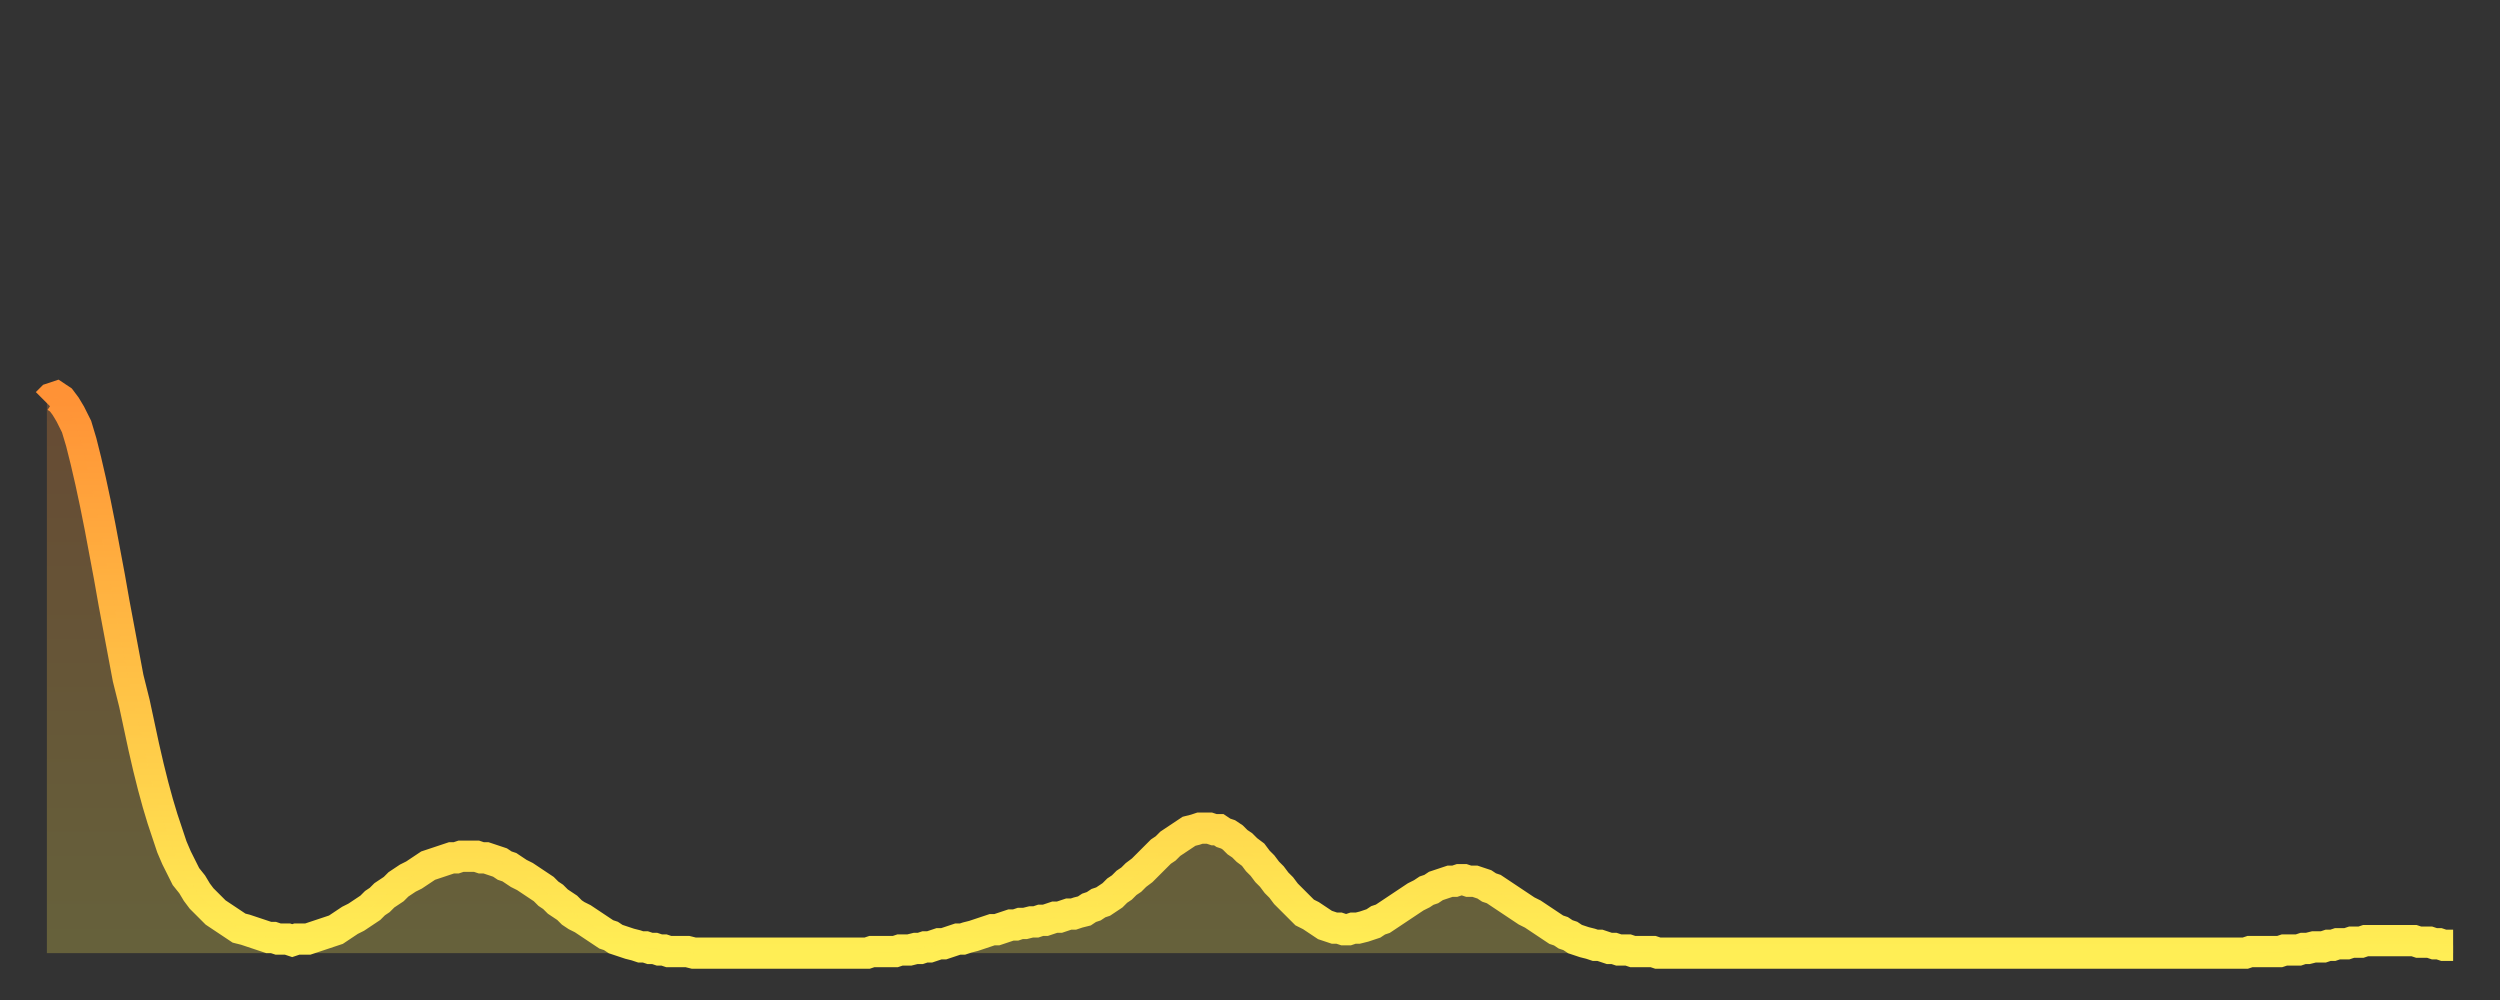
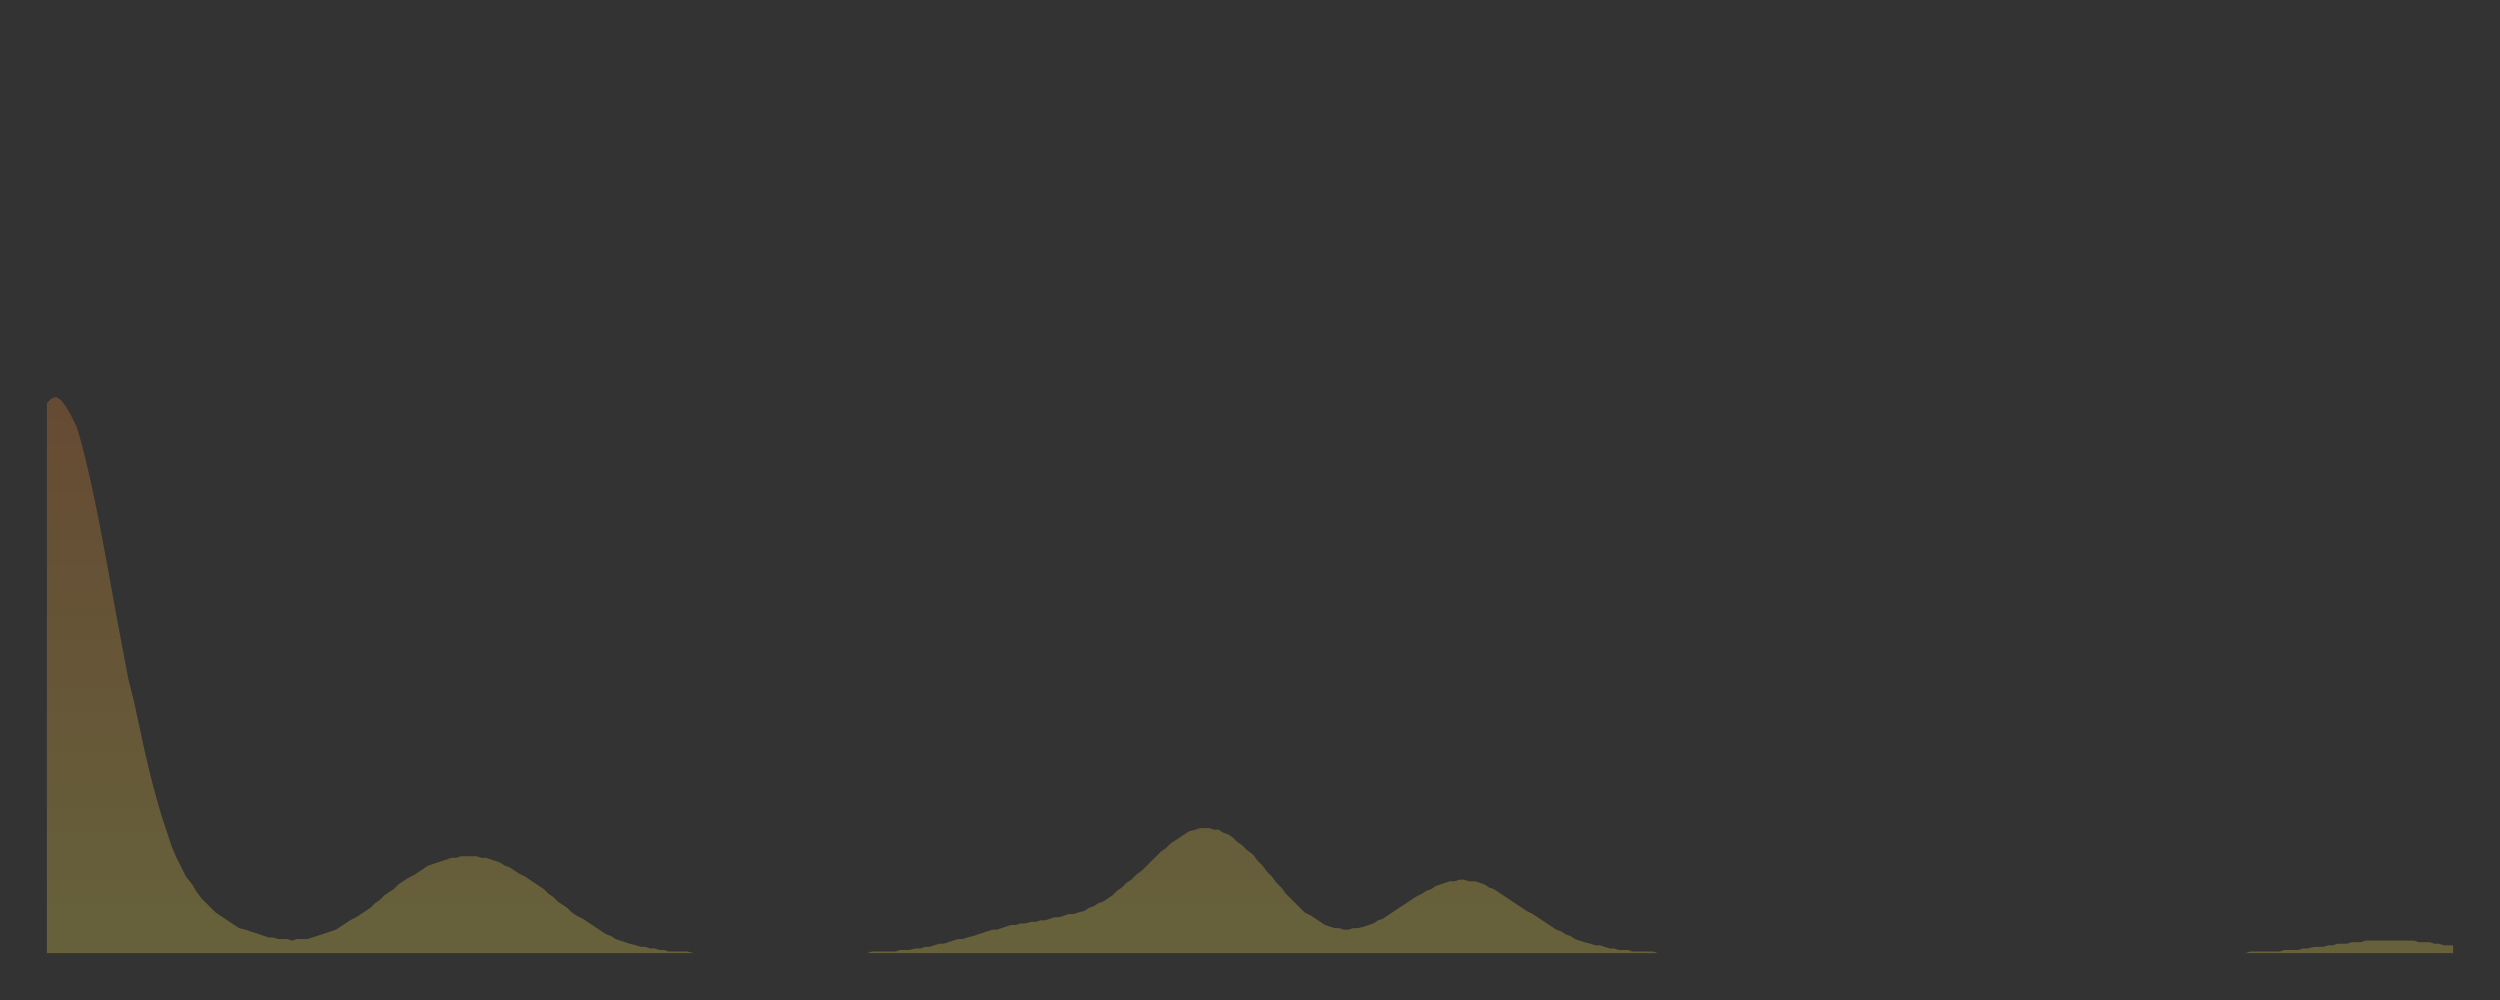
<svg xmlns="http://www.w3.org/2000/svg" baseProfile="full" height="64" version="1.1" width="160">
  <rect width="100%" height="100%" fill="#333333" stroke="none" />
  <defs>
    <linearGradient id="id146546" x1="0" x2="0" y1="0" y2="1">
      <stop offset="0%" stop-color="#ff9236" />
      <stop offset="50%" stop-color="#ffc045" />
      <stop offset="100%" stop-color="#ffee55" />
    </linearGradient>
  </defs>
  <g transform="translate(3,3)">
    <g>
-       <path d="M 0.0 22.8 L 0.3 22.5 0.6 22.4 0.9 22.6 1.2 23.0 1.5 23.5 1.9 24.3 2.2 25.3 2.5 26.5 2.8 27.8 3.1 29.2 3.4 30.7 3.7 32.3 4.0 33.9 4.3 35.6 4.6 37.2 4.9 38.8 5.2 40.4 5.6 42.0 5.9 43.4 6.2 44.8 6.5 46.1 6.8 47.3 7.1 48.4 7.4 49.4 7.7 50.3 8.0 51.2 8.3 51.9 8.6 52.5 8.9 53.1 9.3 53.6 9.6 54.1 9.9 54.5 10.2 54.8 10.5 55.1 10.8 55.4 11.1 55.6 11.4 55.8 11.7 56.0 12.0 56.2 12.3 56.4 12.7 56.5 13.0 56.6 13.3 56.7 13.6 56.8 13.9 56.9 14.2 57.0 14.5 57.0 14.8 57.1 15.1 57.1 15.4 57.1 15.7 57.2 16.0 57.1 16.4 57.1 16.7 57.1 17.0 57.0 17.3 56.9 17.6 56.8 17.9 56.7 18.2 56.6 18.5 56.5 18.8 56.3 19.1 56.1 19.4 55.9 19.8 55.7 20.1 55.5 20.4 55.3 20.7 55.1 21.0 54.8 21.3 54.6 21.6 54.3 21.9 54.1 22.2 53.9 22.5 53.6 22.8 53.4 23.1 53.2 23.5 53.0 23.8 52.8 24.1 52.6 24.4 52.4 24.7 52.3 25.0 52.2 25.3 52.1 25.6 52.0 25.9 51.9 26.2 51.9 26.5 51.8 26.8 51.8 27.2 51.8 27.5 51.8 27.8 51.9 28.1 51.9 28.4 52.0 28.7 52.1 29.0 52.2 29.3 52.4 29.6 52.5 29.9 52.7 30.2 52.9 30.6 53.1 30.9 53.3 31.2 53.5 31.5 53.7 31.8 53.9 32.1 54.2 32.4 54.4 32.7 54.7 33.0 54.9 33.3 55.1 33.6 55.4 33.9 55.6 34.3 55.8 34.6 56.0 34.9 56.2 35.2 56.4 35.5 56.6 35.8 56.8 36.1 56.9 36.4 57.1 36.7 57.2 37.0 57.3 37.3 57.4 37.7 57.5 38.0 57.6 38.3 57.6 38.6 57.7 38.9 57.7 39.2 57.8 39.5 57.8 39.8 57.9 40.1 57.9 40.4 57.9 40.7 57.9 41.0 57.9 41.4 58.0 41.7 58.0 42.0 58.0 42.3 58.0 42.6 58.0 42.9 58.0 43.2 58.0 43.5 58.0 43.8 58.0 44.1 58.0 44.4 58.0 44.7 58.0 45.1 58.0 45.4 58.0 45.7 58.0 46.0 58.0 46.3 58.0 46.6 58.0 46.9 58.0 47.2 58.0 47.5 58.0 47.8 58.0 48.1 58.0 48.5 58.0 48.8 58.0 49.1 58.0 49.4 58.0 49.7 58.0 50.0 58.0 50.3 58.0 50.6 58.0 50.9 58.0 51.2 58.0 51.5 58.0 51.8 58.0 52.2 58.0 52.5 58.0 52.8 57.9 53.1 57.9 53.4 57.9 53.7 57.9 54.0 57.9 54.3 57.9 54.6 57.8 54.9 57.8 55.2 57.8 55.6 57.7 55.9 57.7 56.2 57.6 56.5 57.6 56.8 57.5 57.1 57.4 57.4 57.4 57.7 57.3 58.0 57.2 58.3 57.1 58.6 57.1 58.9 57.0 59.3 56.9 59.6 56.8 59.9 56.7 60.2 56.6 60.5 56.5 60.8 56.5 61.1 56.4 61.4 56.3 61.7 56.2 62.0 56.2 62.3 56.1 62.6 56.1 63.0 56.0 63.3 56.0 63.6 55.9 63.9 55.9 64.2 55.8 64.5 55.7 64.8 55.7 65.1 55.6 65.4 55.5 65.7 55.5 66.0 55.4 66.4 55.3 66.7 55.1 67.0 55.0 67.3 54.8 67.6 54.7 67.9 54.5 68.2 54.3 68.5 54.0 68.8 53.8 69.1 53.5 69.4 53.3 69.7 53.0 70.1 52.7 70.4 52.4 70.7 52.1 71.0 51.8 71.3 51.5 71.6 51.3 71.9 51.0 72.2 50.8 72.5 50.6 72.8 50.4 73.1 50.2 73.5 50.1 73.8 50.0 74.1 50.0 74.4 50.0 74.7 50.1 75.0 50.1 75.3 50.3 75.6 50.4 75.9 50.6 76.2 50.9 76.5 51.1 76.8 51.4 77.2 51.7 77.5 52.1 77.8 52.4 78.1 52.8 78.4 53.1 78.7 53.5 79.0 53.8 79.3 54.2 79.6 54.5 79.9 54.8 80.2 55.1 80.5 55.4 80.9 55.6 81.2 55.8 81.5 56.0 81.8 56.2 82.1 56.3 82.4 56.4 82.7 56.4 83.0 56.5 83.3 56.5 83.6 56.4 83.9 56.4 84.3 56.3 84.6 56.2 84.9 56.1 85.2 55.9 85.5 55.8 85.8 55.6 86.1 55.4 86.4 55.2 86.7 55.0 87.0 54.8 87.3 54.6 87.6 54.4 88.0 54.2 88.3 54.0 88.6 53.9 88.9 53.7 89.2 53.6 89.5 53.5 89.8 53.4 90.1 53.4 90.4 53.3 90.7 53.3 91.0 53.4 91.4 53.4 91.7 53.5 92.0 53.6 92.3 53.8 92.6 53.9 92.9 54.1 93.2 54.3 93.5 54.5 93.8 54.7 94.1 54.9 94.4 55.1 94.7 55.3 95.1 55.5 95.4 55.7 95.7 55.9 96.0 56.1 96.3 56.3 96.6 56.5 96.9 56.6 97.2 56.8 97.5 56.9 97.8 57.1 98.1 57.2 98.4 57.3 98.8 57.4 99.1 57.5 99.4 57.5 99.7 57.6 100.0 57.7 100.3 57.7 100.6 57.8 100.9 57.8 101.2 57.8 101.5 57.9 101.8 57.9 102.2 57.9 102.5 57.9 102.8 57.9 103.1 58.0 103.4 58.0 103.7 58.0 104.0 58.0 104.3 58.0 104.6 58.0 104.9 58.0 105.2 58.0 105.5 58.0 105.9 58.0 106.2 58.0 106.5 58.0 106.8 58.0 107.1 58.0 107.4 58.0 107.7 58.0 108.0 58.0 108.3 58.0 108.6 58.0 108.9 58.0 109.3 58.0 109.6 58.0 109.9 58.0 110.2 58.0 110.5 58.0 110.8 58.0 111.1 58.0 111.4 58.0 111.7 58.0 112.0 58.0 112.3 58.0 112.6 58.0 113.0 58.0 113.3 58.0 113.6 58.0 113.9 58.0 114.2 58.0 114.5 58.0 114.8 58.0 115.1 58.0 115.4 58.0 115.7 58.0 116.0 58.0 116.3 58.0 116.7 58.0 117.0 58.0 117.3 58.0 117.6 58.0 117.9 58.0 118.2 58.0 118.5 58.0 118.8 58.0 119.1 58.0 119.4 58.0 119.7 58.0 120.1 58.0 120.4 58.0 120.7 58.0 121.0 58.0 121.3 58.0 121.6 58.0 121.9 58.0 122.2 58.0 122.5 58.0 122.8 58.0 123.1 58.0 123.4 58.0 123.8 58.0 124.1 58.0 124.4 58.0 124.7 58.0 125.0 58.0 125.3 58.0 125.6 58.0 125.9 58.0 126.2 58.0 126.5 58.0 126.8 58.0 127.2 58.0 127.5 58.0 127.8 58.0 128.1 58.0 128.4 58.0 128.7 58.0 129.0 58.0 129.3 58.0 129.6 58.0 129.9 58.0 130.2 58.0 130.5 58.0 130.9 58.0 131.2 58.0 131.5 58.0 131.8 58.0 132.1 58.0 132.4 58.0 132.7 58.0 133.0 58.0 133.3 58.0 133.6 58.0 133.9 58.0 134.2 58.0 134.6 58.0 134.9 58.0 135.2 58.0 135.5 58.0 135.8 58.0 136.1 58.0 136.4 58.0 136.7 58.0 137.0 58.0 137.3 58.0 137.6 58.0 138.0 58.0 138.3 58.0 138.6 58.0 138.9 58.0 139.2 58.0 139.5 58.0 139.8 58.0 140.1 58.0 140.4 58.0 140.7 58.0 141.0 57.9 141.3 57.9 141.7 57.9 142.0 57.9 142.3 57.9 142.6 57.9 142.9 57.9 143.2 57.8 143.5 57.8 143.8 57.8 144.1 57.8 144.4 57.7 144.7 57.7 145.1 57.6 145.4 57.6 145.7 57.6 146.0 57.5 146.3 57.5 146.6 57.4 146.9 57.4 147.2 57.4 147.5 57.3 147.8 57.3 148.1 57.3 148.4 57.2 148.8 57.2 149.1 57.2 149.4 57.2 149.7 57.2 150.0 57.2 150.3 57.2 150.6 57.2 150.9 57.2 151.2 57.2 151.5 57.2 151.8 57.3 152.1 57.3 152.5 57.3 152.8 57.4 153.1 57.4 153.4 57.5 153.7 57.5 154.0 57.5" fill="none" id="graph-curve" opacity="1" stroke="url(#id146546)" stroke-width="2" />
      <path d="M 0 58 L 0.0 22.8 0.3 22.5 0.6 22.4 0.9 22.6 1.2 23.0 1.5 23.5 1.9 24.3 2.2 25.3 2.5 26.5 2.8 27.8 3.1 29.2 3.4 30.7 3.7 32.3 4.0 33.9 4.3 35.6 4.6 37.2 4.9 38.8 5.2 40.4 5.6 42.0 5.9 43.4 6.2 44.8 6.5 46.1 6.8 47.3 7.1 48.4 7.4 49.4 7.7 50.3 8.0 51.2 8.3 51.9 8.6 52.5 8.9 53.1 9.3 53.6 9.6 54.1 9.9 54.5 10.2 54.8 10.5 55.1 10.8 55.4 11.1 55.6 11.4 55.8 11.7 56.0 12.0 56.2 12.3 56.4 12.7 56.5 13.0 56.6 13.3 56.7 13.6 56.8 13.9 56.9 14.2 57.0 14.5 57.0 14.8 57.1 15.1 57.1 15.4 57.1 15.7 57.2 16.0 57.1 16.4 57.1 16.7 57.1 17.0 57.0 17.3 56.9 17.6 56.8 17.9 56.7 18.2 56.6 18.5 56.5 18.8 56.3 19.1 56.1 19.4 55.9 19.8 55.7 20.1 55.5 20.4 55.3 20.7 55.1 21.0 54.8 21.3 54.6 21.6 54.3 21.9 54.1 22.2 53.9 22.5 53.6 22.8 53.4 23.1 53.2 23.5 53.0 23.8 52.8 24.1 52.6 24.4 52.4 24.7 52.3 25.0 52.2 25.3 52.1 25.6 52.0 25.9 51.9 26.2 51.9 26.5 51.8 26.8 51.8 27.2 51.8 27.5 51.8 27.8 51.9 28.1 51.9 28.4 52.0 28.7 52.1 29.0 52.2 29.3 52.4 29.6 52.5 29.9 52.7 30.2 52.9 30.6 53.1 30.9 53.3 31.2 53.5 31.5 53.7 31.8 53.9 32.1 54.2 32.4 54.4 32.7 54.7 33.0 54.9 33.3 55.1 33.6 55.4 33.9 55.6 34.3 55.8 34.6 56.0 34.9 56.2 35.2 56.4 35.5 56.6 35.8 56.8 36.1 56.9 36.4 57.1 36.7 57.2 37.0 57.3 37.3 57.4 37.7 57.5 38.0 57.6 38.3 57.6 38.6 57.7 38.9 57.7 39.2 57.8 39.5 57.8 39.8 57.9 40.1 57.9 40.4 57.9 40.7 57.9 41.0 57.9 41.4 58.0 41.7 58.0 42.0 58.0 42.3 58.0 42.6 58.0 42.9 58.0 43.2 58.0 43.5 58.0 43.8 58.0 44.1 58.0 44.4 58.0 44.7 58.0 45.1 58.0 45.4 58.0 45.7 58.0 46.0 58.0 46.3 58.0 46.6 58.0 46.9 58.0 47.2 58.0 47.5 58.0 47.8 58.0 48.1 58.0 48.5 58.0 48.8 58.0 49.1 58.0 49.4 58.0 49.7 58.0 50.0 58.0 50.3 58.0 50.6 58.0 50.9 58.0 51.2 58.0 51.5 58.0 51.8 58.0 52.2 58.0 52.5 58.0 52.8 57.9 53.1 57.9 53.4 57.9 53.7 57.9 54.0 57.9 54.3 57.9 54.6 57.8 54.9 57.8 55.2 57.8 55.6 57.7 55.9 57.7 56.2 57.6 56.5 57.6 56.8 57.5 57.1 57.4 57.4 57.4 57.7 57.3 58.0 57.2 58.3 57.1 58.6 57.1 58.9 57.0 59.3 56.9 59.6 56.8 59.9 56.7 60.2 56.6 60.5 56.5 60.8 56.5 61.1 56.4 61.4 56.3 61.7 56.2 62.0 56.2 62.3 56.1 62.6 56.1 63.0 56.0 63.3 56.0 63.6 55.9 63.9 55.9 64.2 55.8 64.5 55.7 64.8 55.7 65.1 55.6 65.4 55.5 65.7 55.5 66.0 55.4 66.4 55.3 66.7 55.1 67.0 55.0 67.3 54.8 67.6 54.7 67.9 54.5 68.2 54.3 68.5 54.0 68.8 53.8 69.1 53.5 69.4 53.3 69.7 53.0 70.1 52.7 70.4 52.4 70.7 52.1 71.0 51.8 71.3 51.5 71.6 51.3 71.9 51.0 72.2 50.8 72.5 50.6 72.8 50.4 73.1 50.2 73.5 50.1 73.8 50.0 74.1 50.0 74.4 50.0 74.7 50.1 75.0 50.1 75.3 50.3 75.6 50.4 75.9 50.6 76.2 50.9 76.5 51.1 76.8 51.4 77.2 51.7 77.5 52.1 77.8 52.4 78.1 52.8 78.4 53.1 78.7 53.5 79.0 53.8 79.3 54.2 79.6 54.5 79.9 54.8 80.2 55.1 80.5 55.4 80.9 55.6 81.2 55.8 81.5 56.0 81.8 56.2 82.1 56.3 82.4 56.4 82.7 56.4 83.0 56.5 83.3 56.5 83.6 56.4 83.9 56.4 84.3 56.3 84.6 56.2 84.9 56.1 85.2 55.9 85.5 55.8 85.8 55.6 86.1 55.4 86.4 55.2 86.7 55.0 87.0 54.8 87.3 54.6 87.6 54.4 88.0 54.2 88.3 54.0 88.6 53.9 88.9 53.7 89.2 53.6 89.5 53.5 89.8 53.4 90.1 53.4 90.4 53.3 90.7 53.3 91.0 53.4 91.4 53.4 91.7 53.5 92.0 53.6 92.3 53.8 92.6 53.9 92.9 54.1 93.2 54.3 93.5 54.5 93.8 54.7 94.1 54.9 94.4 55.1 94.7 55.3 95.1 55.5 95.4 55.7 95.7 55.9 96.0 56.1 96.3 56.3 96.6 56.5 96.9 56.6 97.2 56.8 97.5 56.9 97.8 57.1 98.1 57.2 98.4 57.3 98.8 57.4 99.1 57.5 99.4 57.5 99.7 57.6 100.0 57.7 100.3 57.7 100.6 57.8 100.9 57.8 101.2 57.8 101.5 57.9 101.8 57.9 102.2 57.9 102.5 57.9 102.8 57.9 103.1 58.0 103.4 58.0 103.7 58.0 104.0 58.0 104.3 58.0 104.6 58.0 104.9 58.0 105.2 58.0 105.5 58.0 105.9 58.0 106.2 58.0 106.5 58.0 106.8 58.0 107.1 58.0 107.4 58.0 107.7 58.0 108.0 58.0 108.3 58.0 108.6 58.0 108.9 58.0 109.3 58.0 109.6 58.0 109.9 58.0 110.2 58.0 110.5 58.0 110.8 58.0 111.1 58.0 111.4 58.0 111.7 58.0 112.0 58.0 112.3 58.0 112.6 58.0 113.0 58.0 113.3 58.0 113.6 58.0 113.9 58.0 114.2 58.0 114.5 58.0 114.8 58.0 115.1 58.0 115.4 58.0 115.7 58.0 116.0 58.0 116.3 58.0 116.7 58.0 117.0 58.0 117.3 58.0 117.6 58.0 117.9 58.0 118.2 58.0 118.5 58.0 118.8 58.0 119.1 58.0 119.4 58.0 119.7 58.0 120.1 58.0 120.4 58.0 120.7 58.0 121.0 58.0 121.3 58.0 121.6 58.0 121.9 58.0 122.2 58.0 122.5 58.0 122.8 58.0 123.1 58.0 123.4 58.0 123.8 58.0 124.1 58.0 124.4 58.0 124.7 58.0 125.0 58.0 125.3 58.0 125.6 58.0 125.9 58.0 126.2 58.0 126.5 58.0 126.8 58.0 127.2 58.0 127.5 58.0 127.8 58.0 128.1 58.0 128.4 58.0 128.7 58.0 129.0 58.0 129.3 58.0 129.6 58.0 129.9 58.0 130.2 58.0 130.5 58.0 130.9 58.0 131.2 58.0 131.5 58.0 131.8 58.0 132.1 58.0 132.4 58.0 132.7 58.0 133.0 58.0 133.3 58.0 133.6 58.0 133.9 58.0 134.2 58.0 134.6 58.0 134.9 58.0 135.2 58.0 135.5 58.0 135.8 58.0 136.1 58.0 136.4 58.0 136.7 58.0 137.0 58.0 137.3 58.0 137.6 58.0 138.0 58.0 138.3 58.0 138.6 58.0 138.9 58.0 139.2 58.0 139.5 58.0 139.8 58.0 140.1 58.0 140.4 58.0 140.7 58.0 141.0 57.9 141.3 57.9 141.7 57.9 142.0 57.9 142.3 57.9 142.6 57.9 142.9 57.9 143.2 57.8 143.5 57.8 143.8 57.8 144.1 57.8 144.4 57.7 144.7 57.7 145.1 57.6 145.4 57.6 145.7 57.6 146.0 57.5 146.3 57.5 146.6 57.4 146.9 57.4 147.2 57.4 147.5 57.3 147.8 57.3 148.1 57.3 148.4 57.2 148.8 57.2 149.1 57.2 149.4 57.2 149.7 57.2 150.0 57.2 150.3 57.2 150.6 57.2 150.9 57.2 151.2 57.2 151.5 57.2 151.8 57.3 152.1 57.3 152.5 57.3 152.8 57.4 153.1 57.4 153.4 57.5 153.7 57.5 154.0 57.5 154 58" fill="url(#id146546)" fill-opacity=".25" id="graph-shadow" />
    </g>
  </g>
</svg>